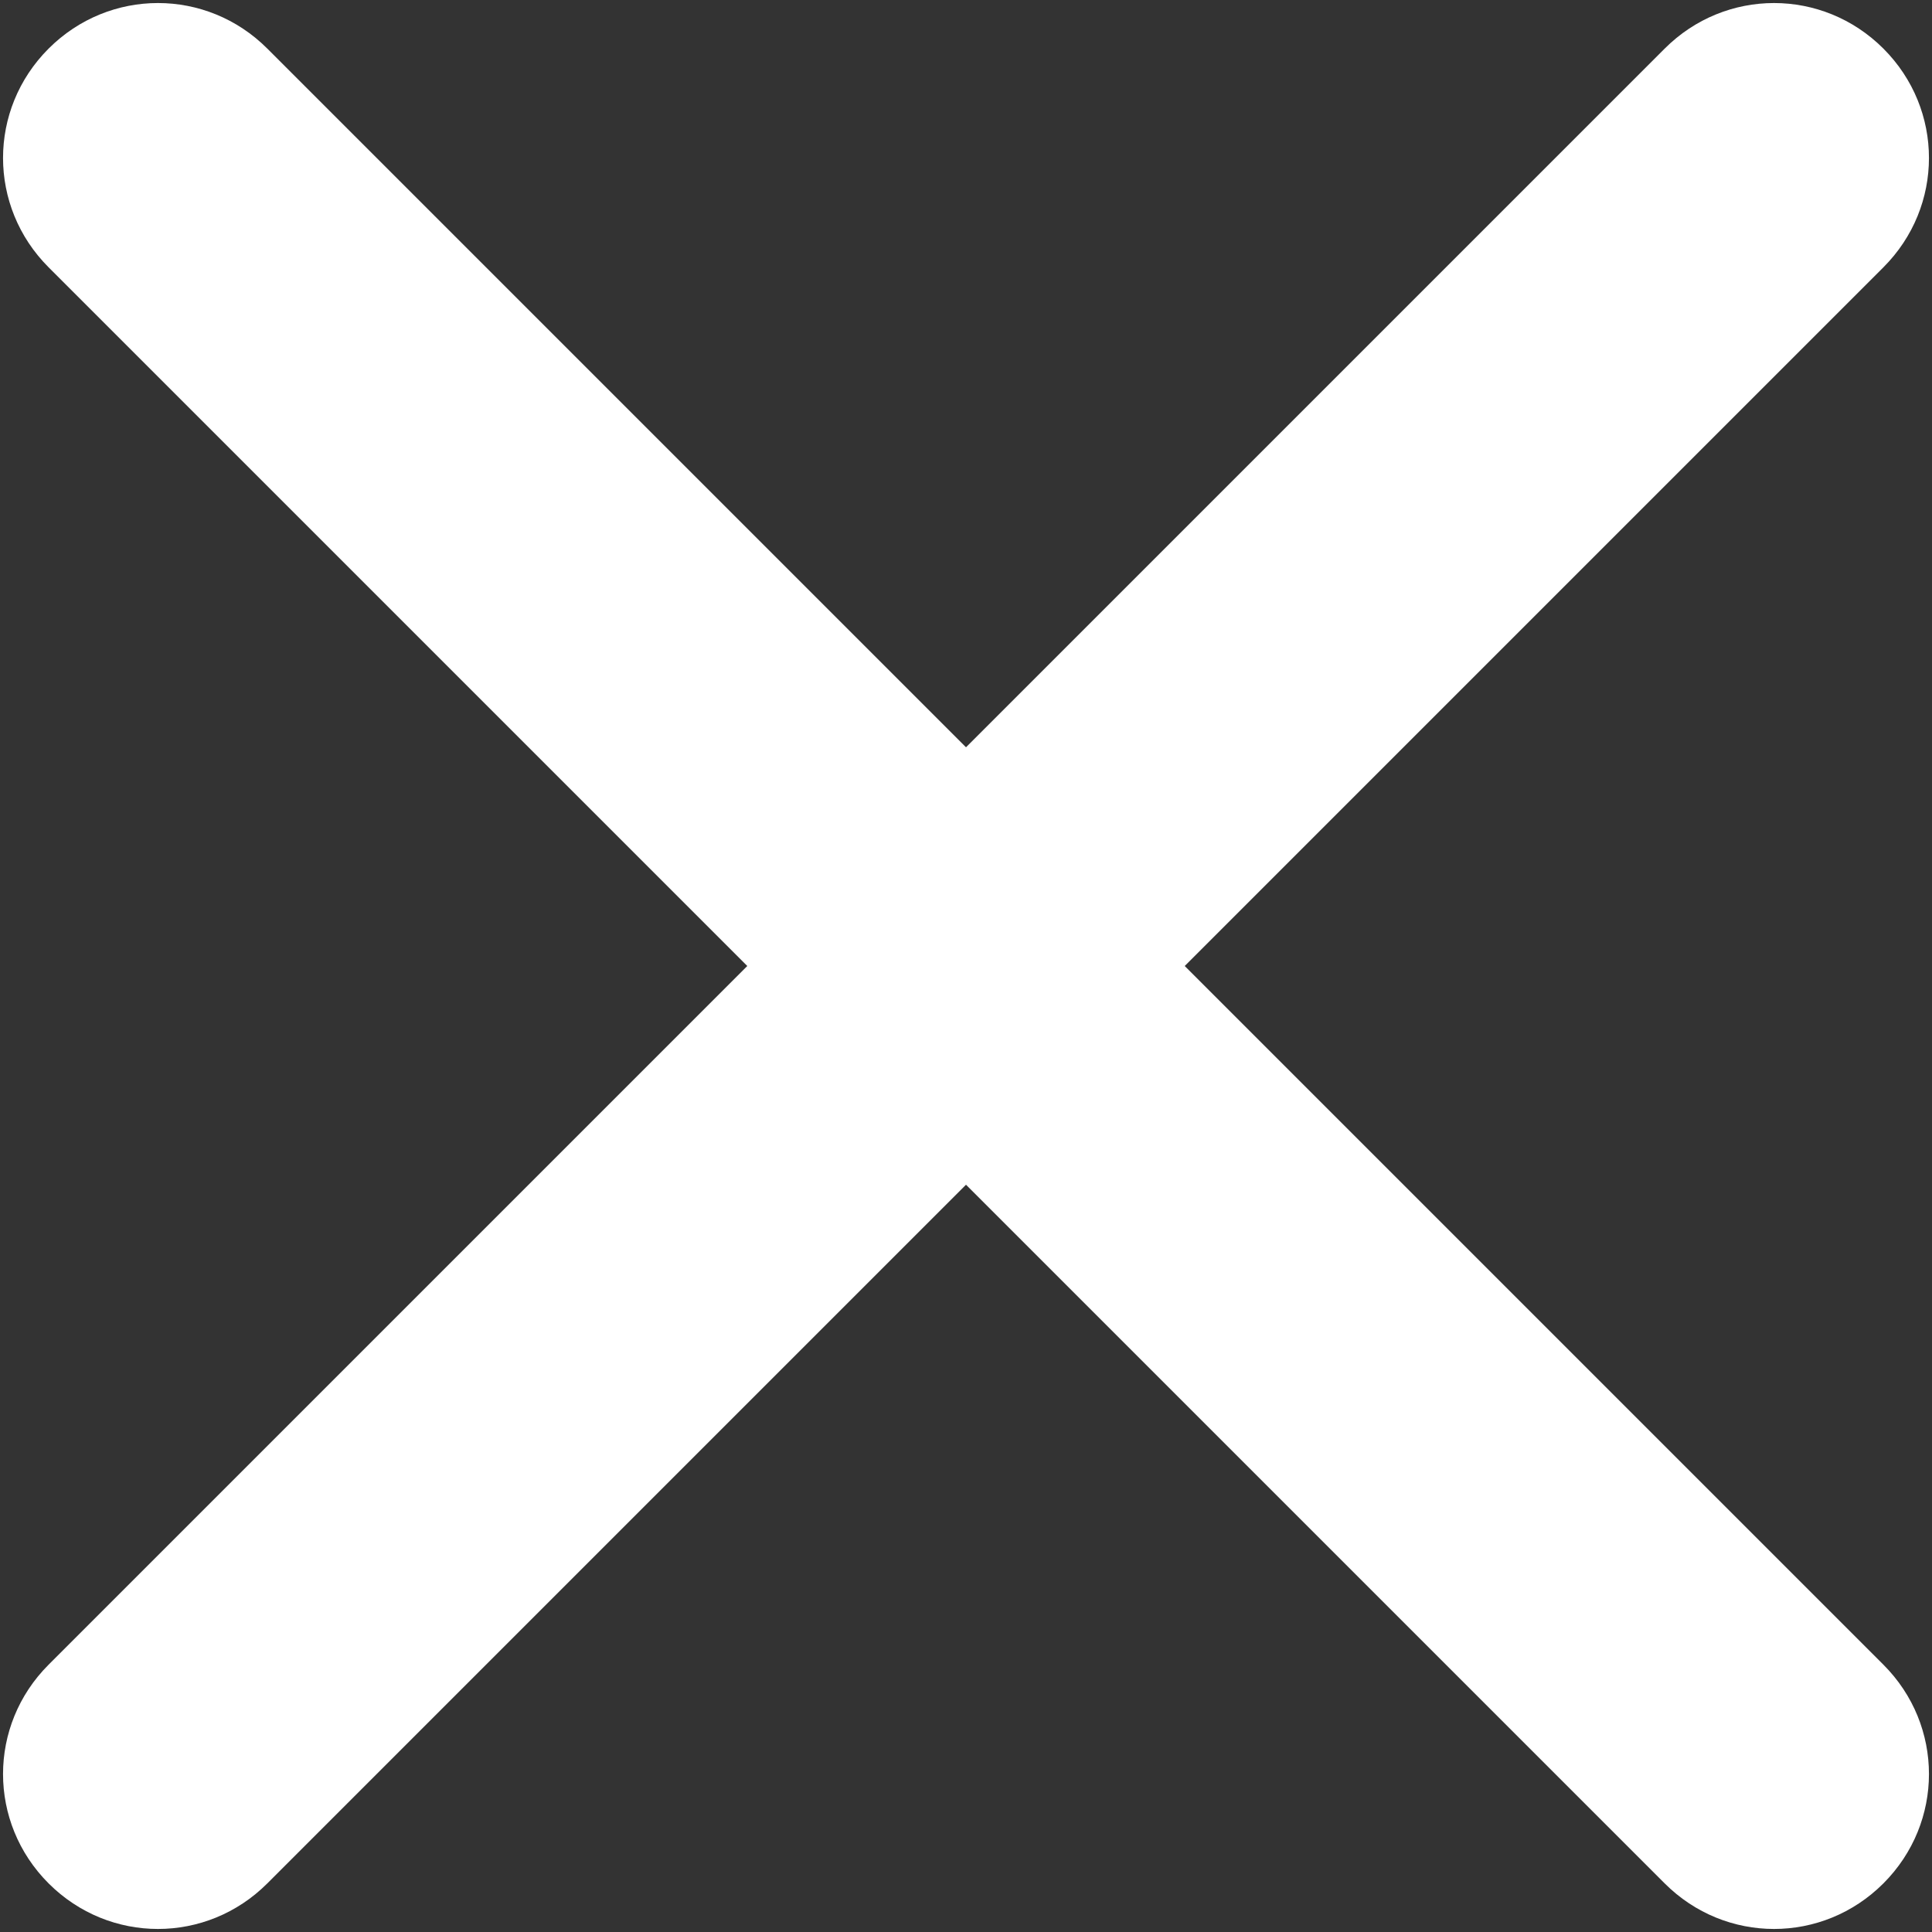
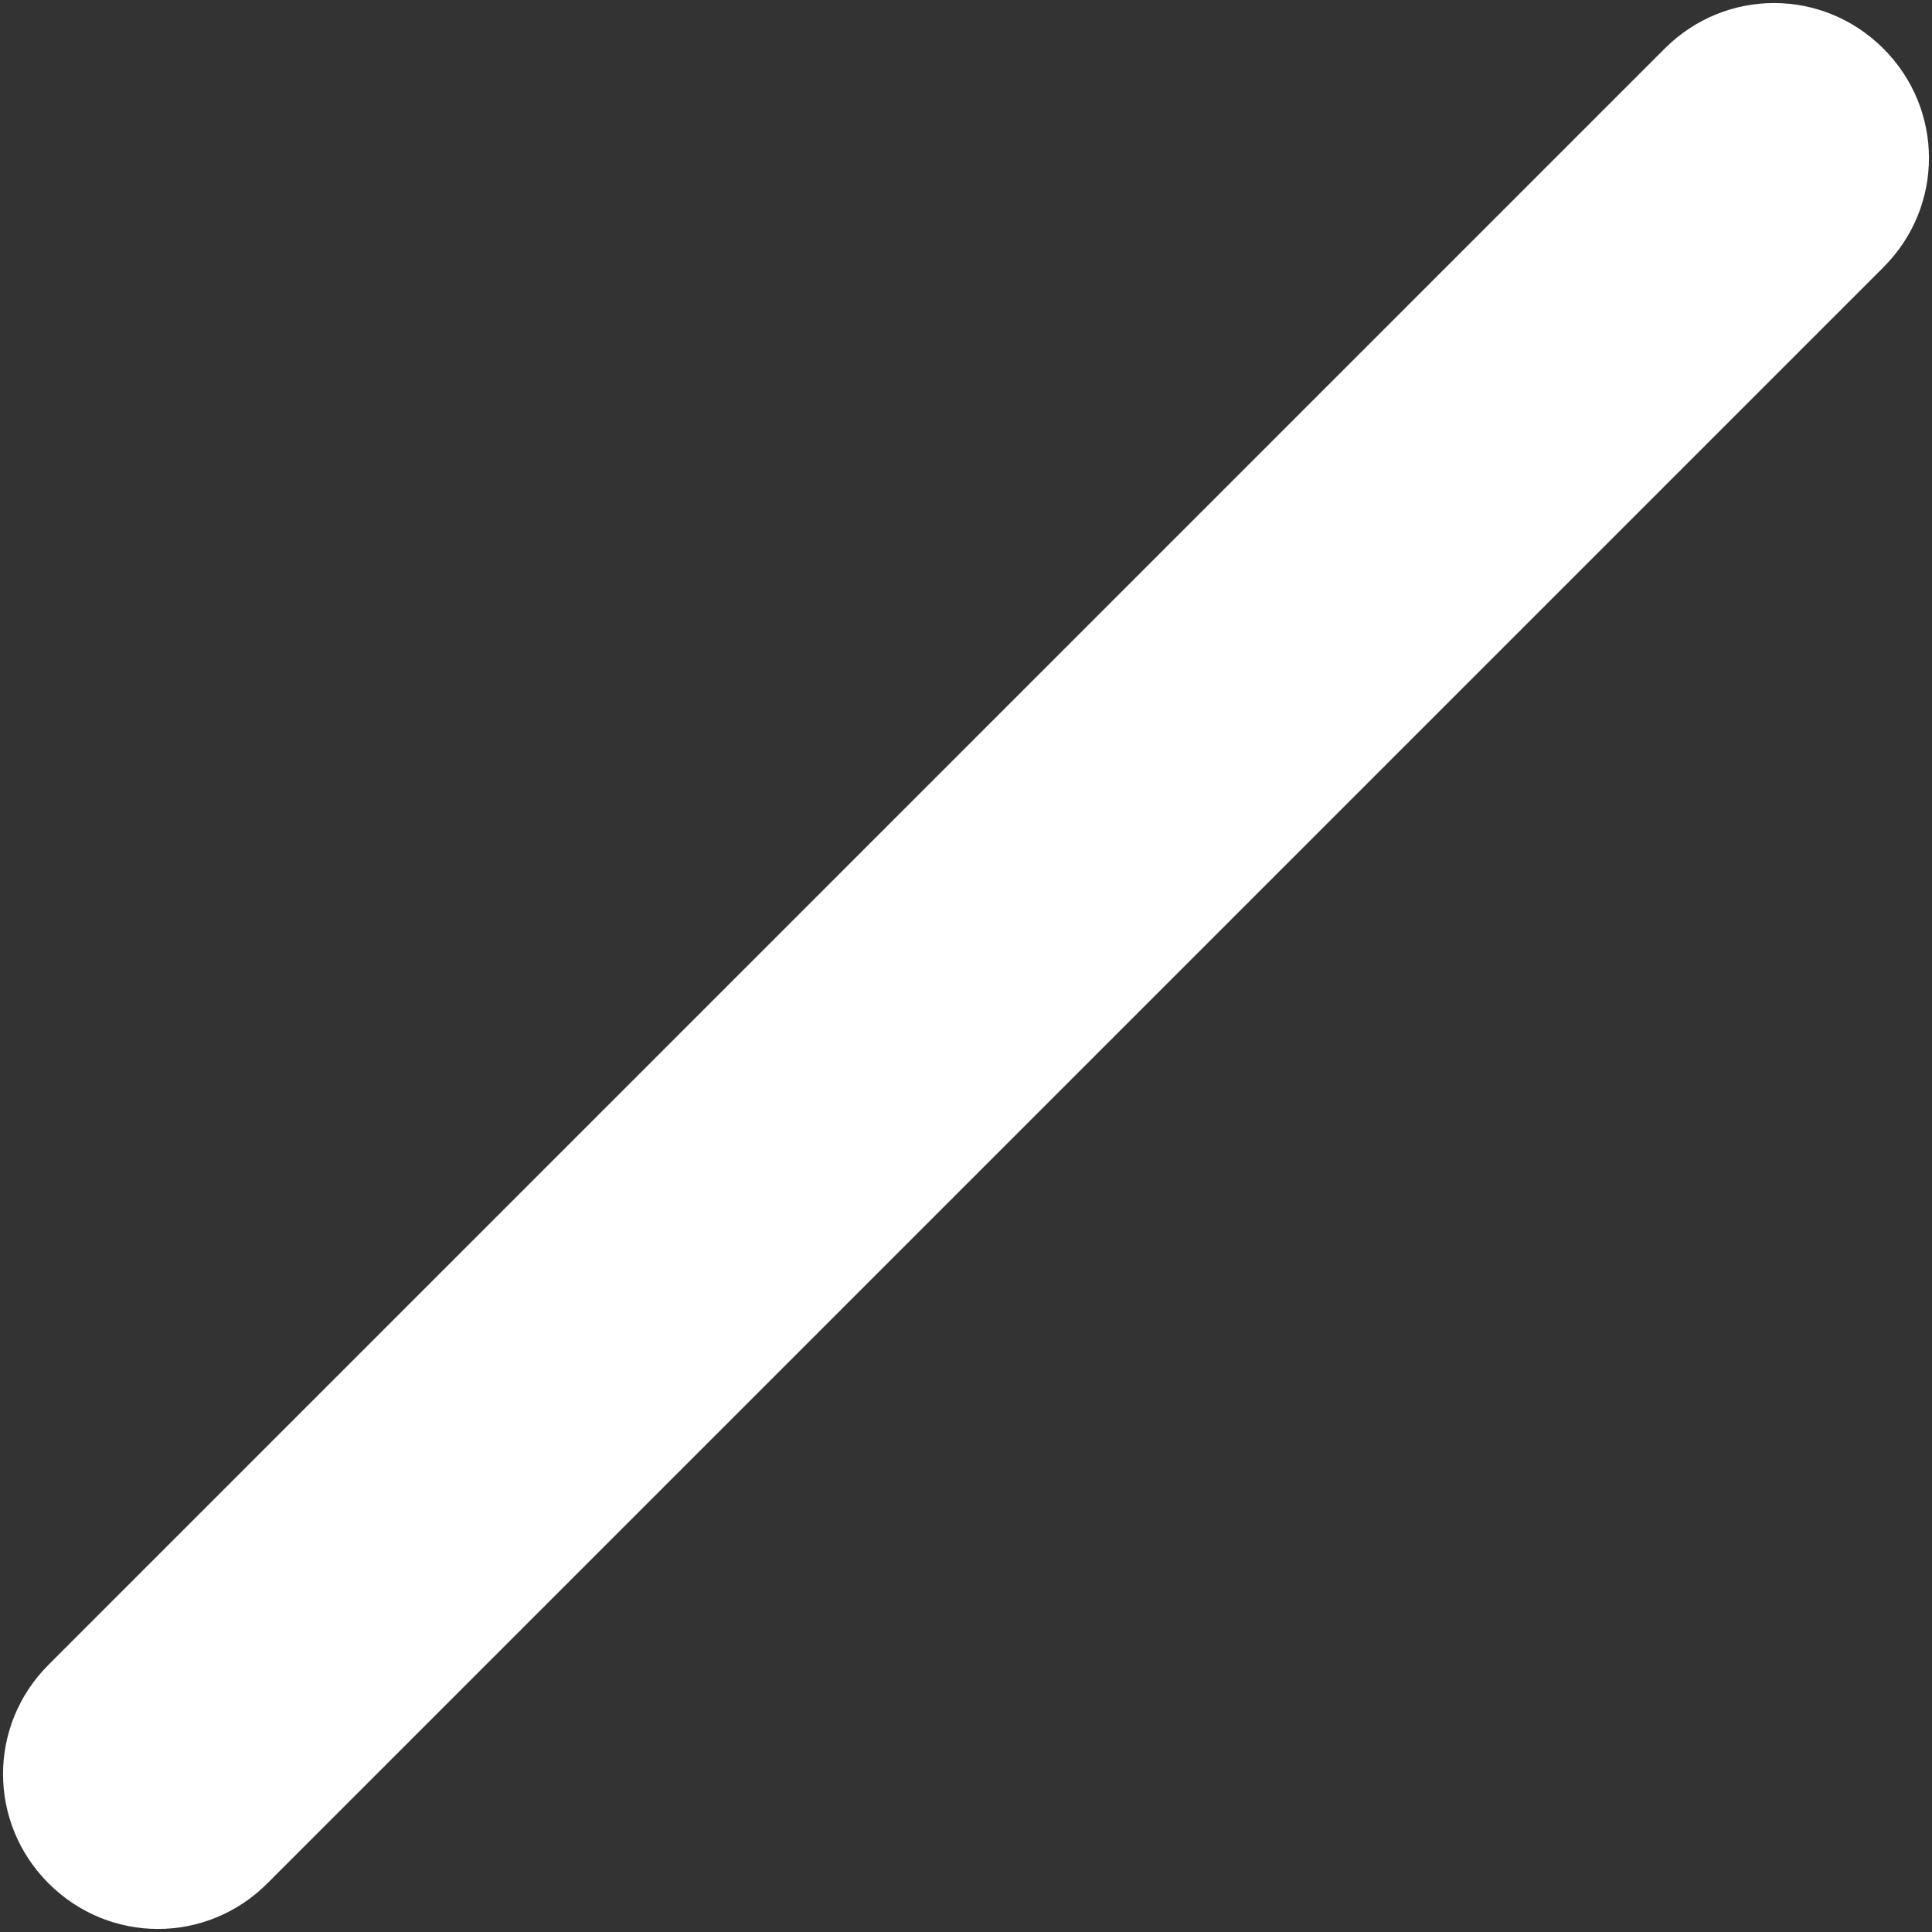
<svg xmlns="http://www.w3.org/2000/svg" version="1.1" id="Layer_3" x="0px" y="0px" viewBox="0 0 15.9 15.9" enable-background="new 0 0 15.9 15.9" xml:space="preserve">
  <rect x="0" y="0" width="15.9" height="15.9" fill="#333333" stroke="none" />
  <g>
    <path fill="#FFFFFF" d="M15.5,2.2L2.2,15.5c-0.5,0.5-1.3,0.5-1.8,0l0,0c-0.5-0.5-0.5-1.3,0-1.8L13.7,0.4c0.5-0.5,1.3-0.5,1.8,0l0,0   C16,0.9,16,1.7,15.5,2.2z" />
-     <path fill="#FFFFFF" d="M13.7,15.5L0.4,2.2c-0.5-0.5-0.5-1.3,0-1.8l0,0c0.5-0.5,1.3-0.5,1.8,0l13.3,13.3c0.5,0.5,0.5,1.3,0,1.8l0,0   C15,16,14.2,16,13.7,15.5z" />
  </g>
</svg>